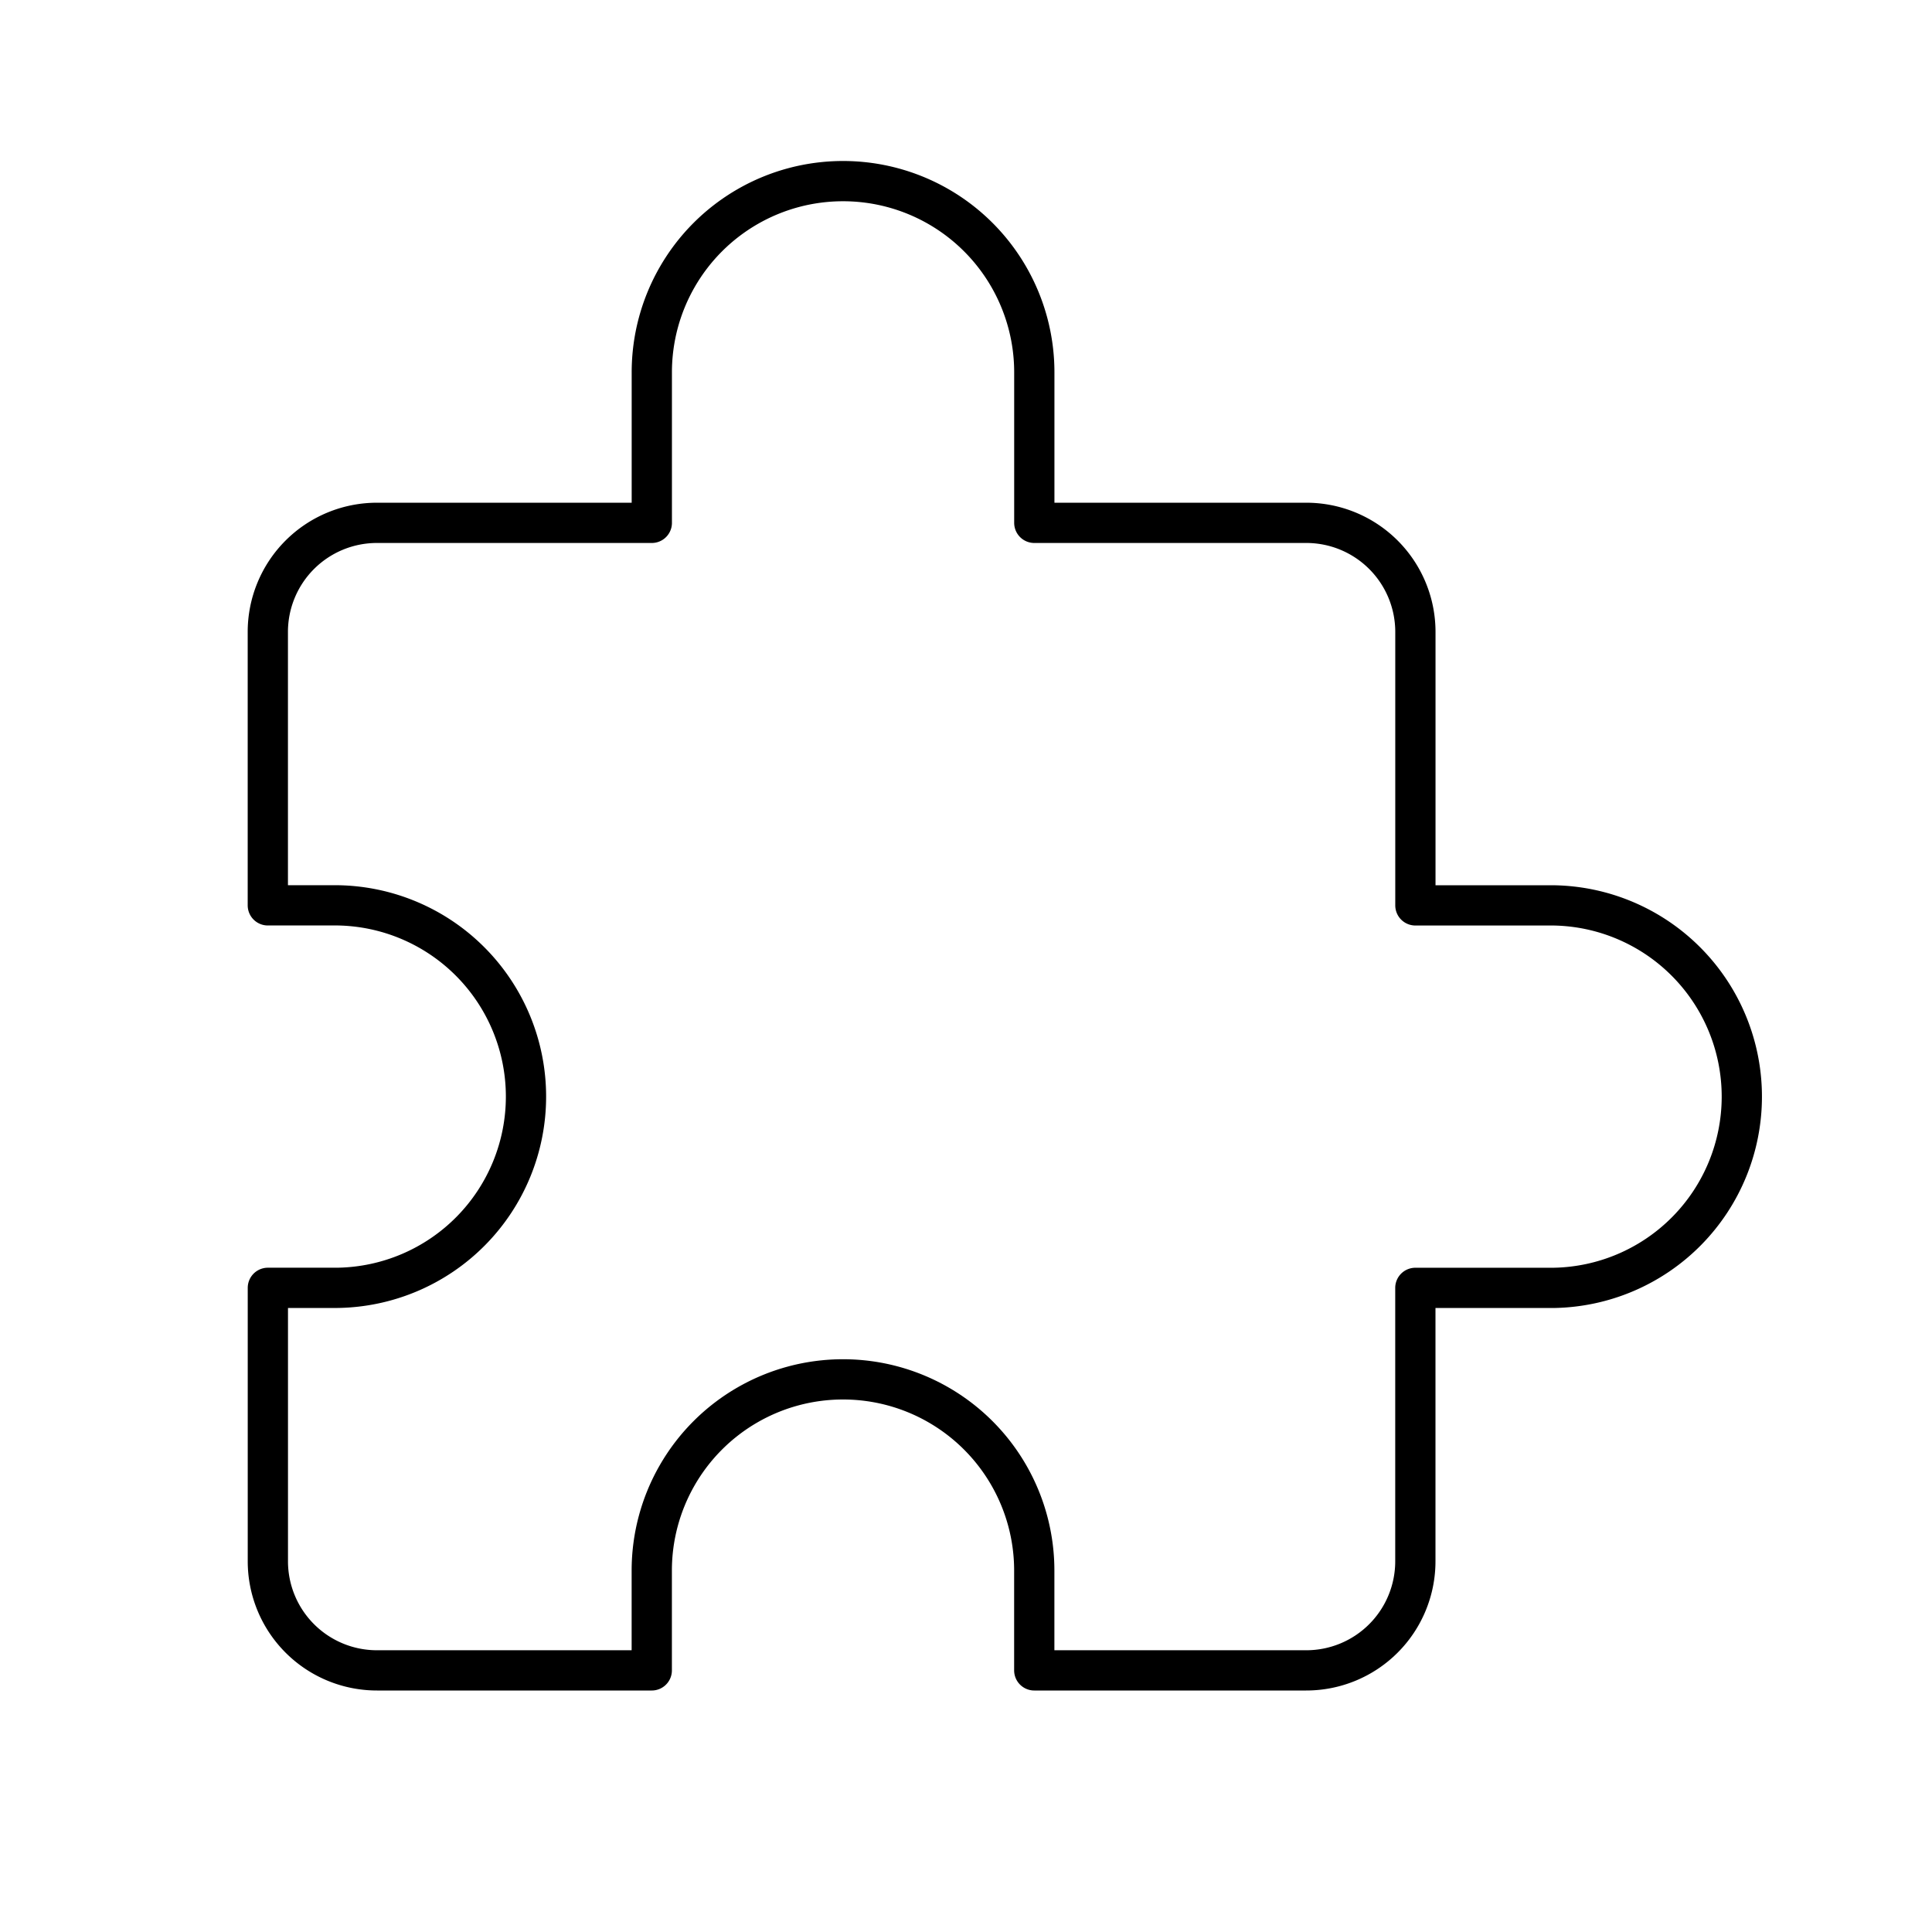
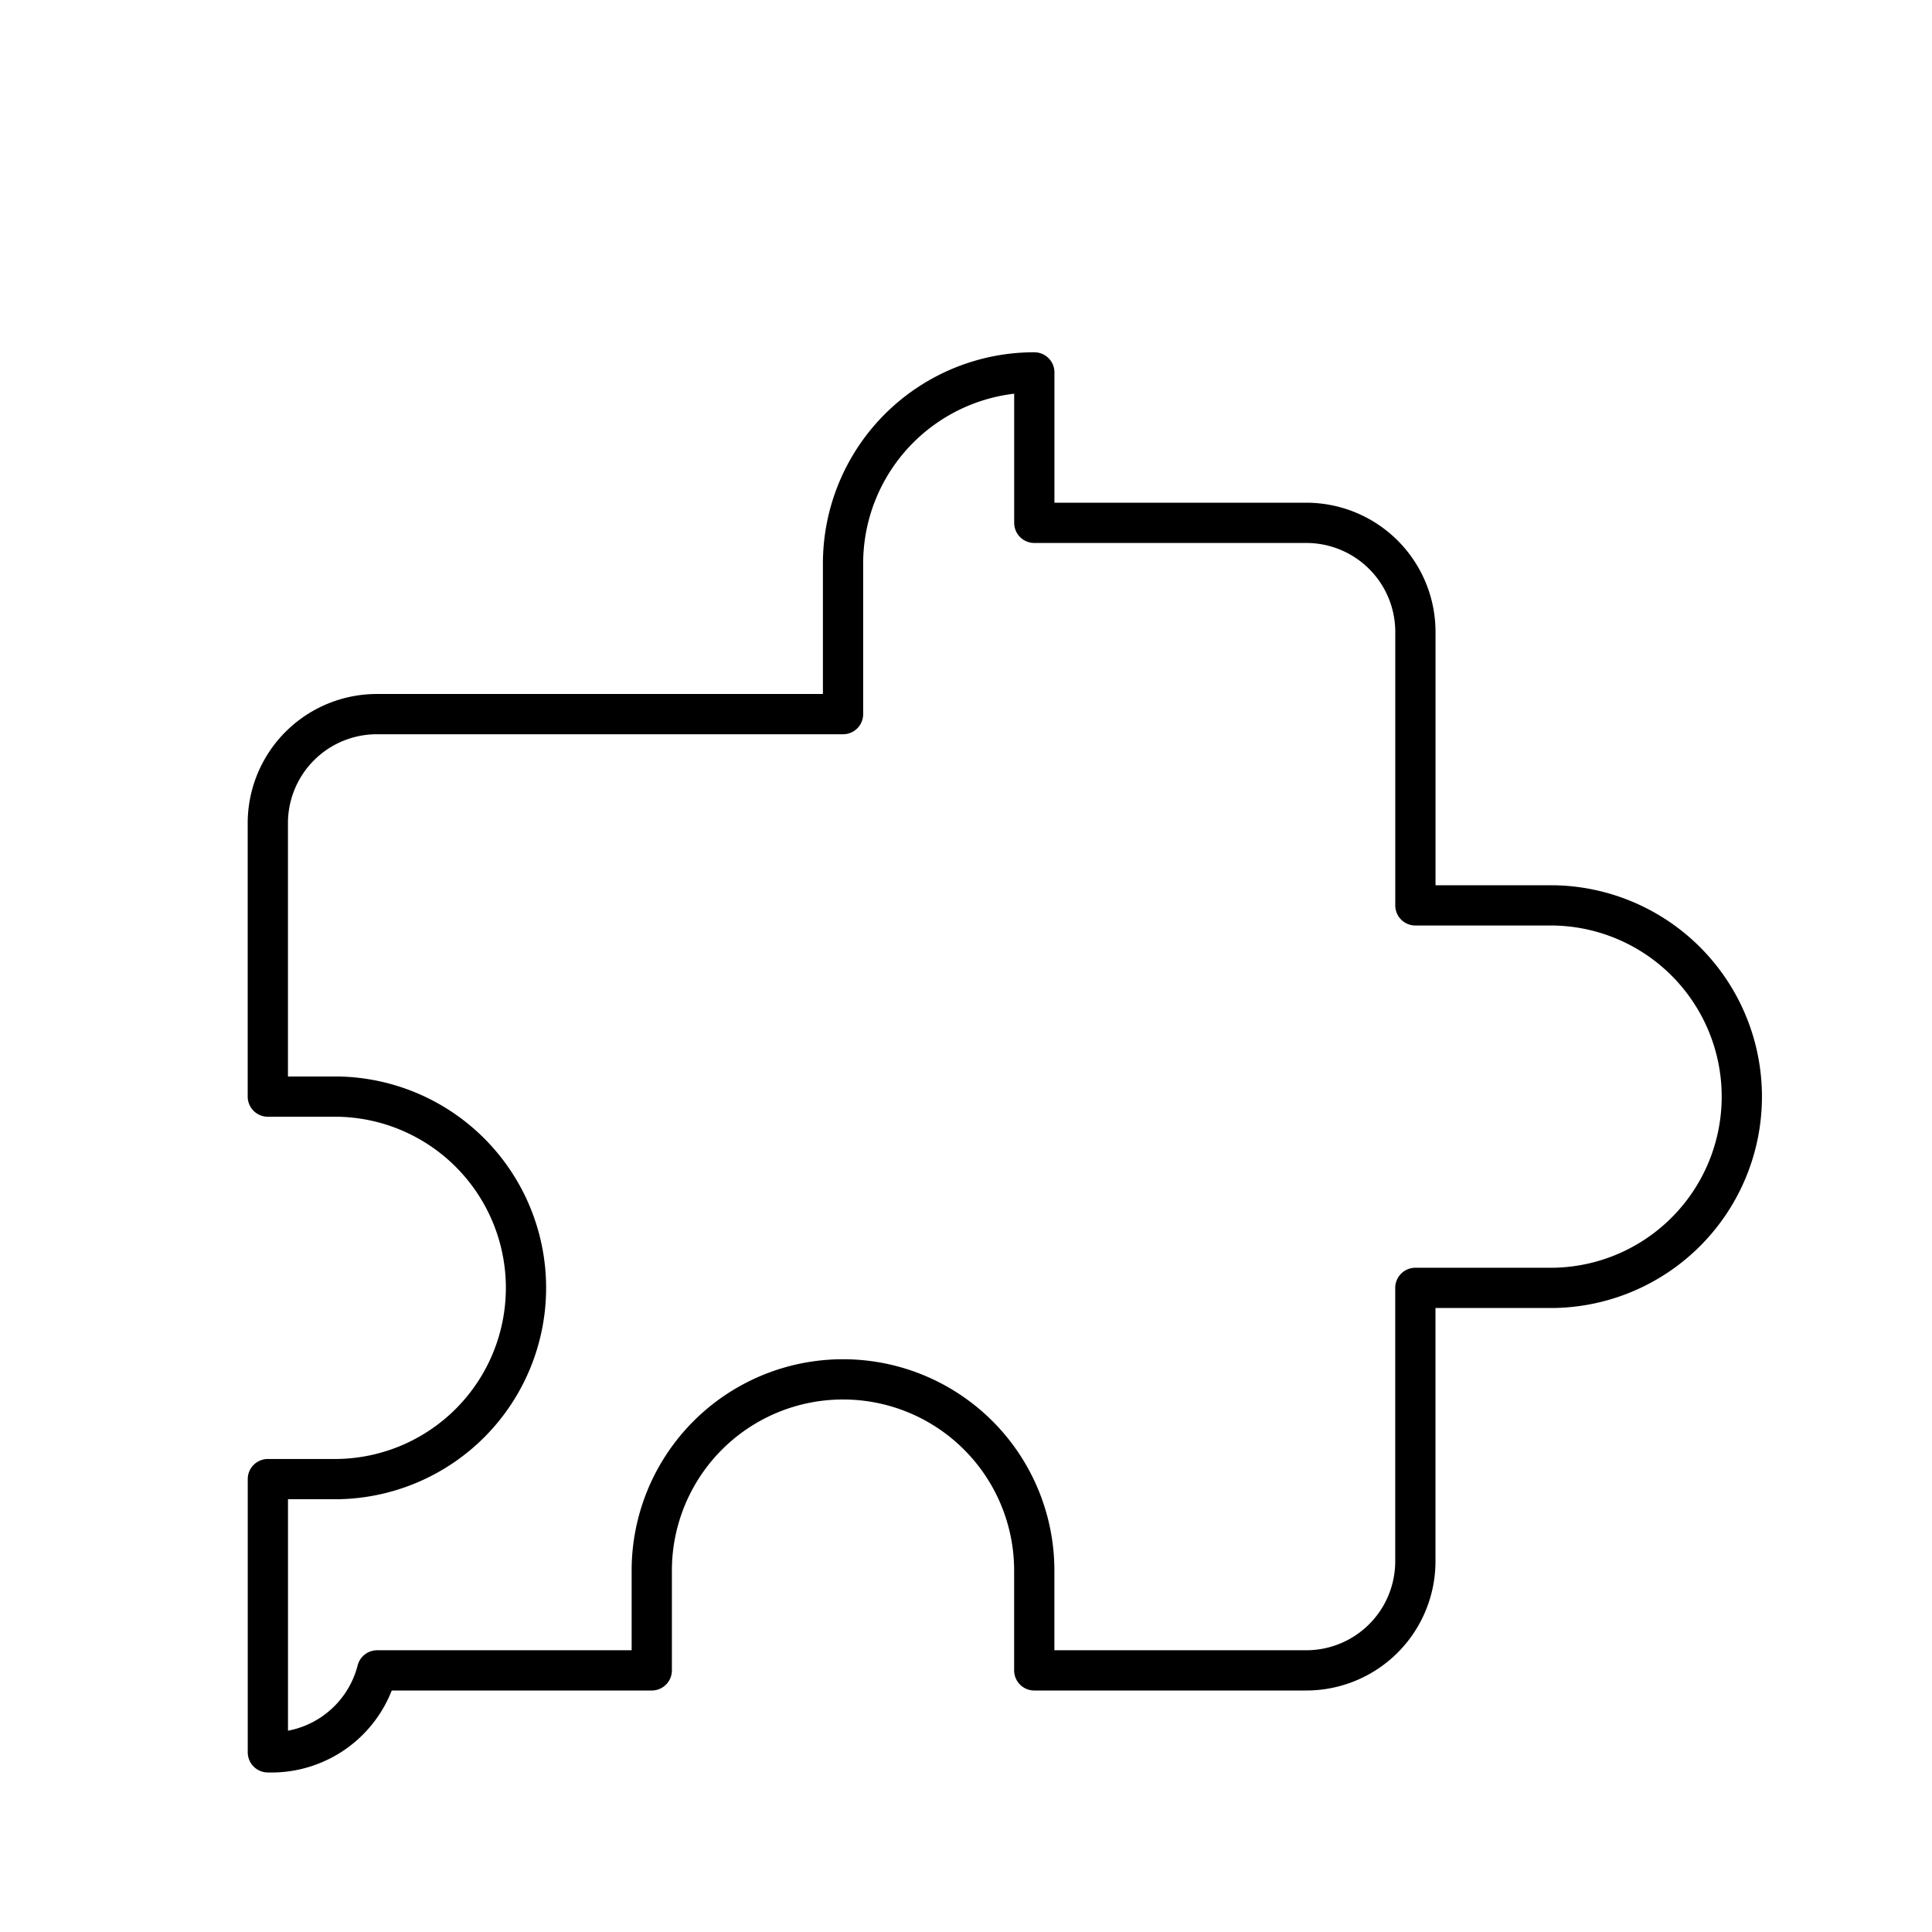
<svg xmlns="http://www.w3.org/2000/svg" width="800" height="800" viewBox="0 0 48 48">
-   <path fill="none" stroke="currentColor" stroke-linecap="round" stroke-linejoin="round" d="M35.165 22.494v-6.788a2.71 2.71 0 0 0-2.715-2.716h-6.753V9.252h0A4.75 4.75 0 0 0 20.946 4.5h0a4.75 4.75 0 0 0-4.752 4.752v3.738H9.37a2.71 2.71 0 0 0-2.716 2.715v6.788h1.731a4.752 4.752 0 0 1 0 9.503h-1.73v6.788A2.71 2.71 0 0 0 9.37 41.5h6.823v-2.479h0a4.75 4.75 0 0 1 4.752-4.751h0a4.75 4.75 0 0 1 4.751 4.752h0V41.5h6.753a2.71 2.71 0 0 0 2.715-2.715v-6.788h3.428a4.752 4.752 0 0 0 0-9.503Z" />
+   <path fill="none" stroke="currentColor" stroke-linecap="round" stroke-linejoin="round" d="M35.165 22.494v-6.788a2.71 2.71 0 0 0-2.715-2.716h-6.753V9.252h0h0a4.75 4.75 0 0 0-4.752 4.752v3.738H9.37a2.71 2.71 0 0 0-2.716 2.715v6.788h1.731a4.752 4.752 0 0 1 0 9.503h-1.73v6.788A2.71 2.71 0 0 0 9.37 41.5h6.823v-2.479h0a4.75 4.75 0 0 1 4.752-4.751h0a4.75 4.75 0 0 1 4.751 4.752h0V41.5h6.753a2.71 2.71 0 0 0 2.715-2.715v-6.788h3.428a4.752 4.752 0 0 0 0-9.503Z" />
</svg>